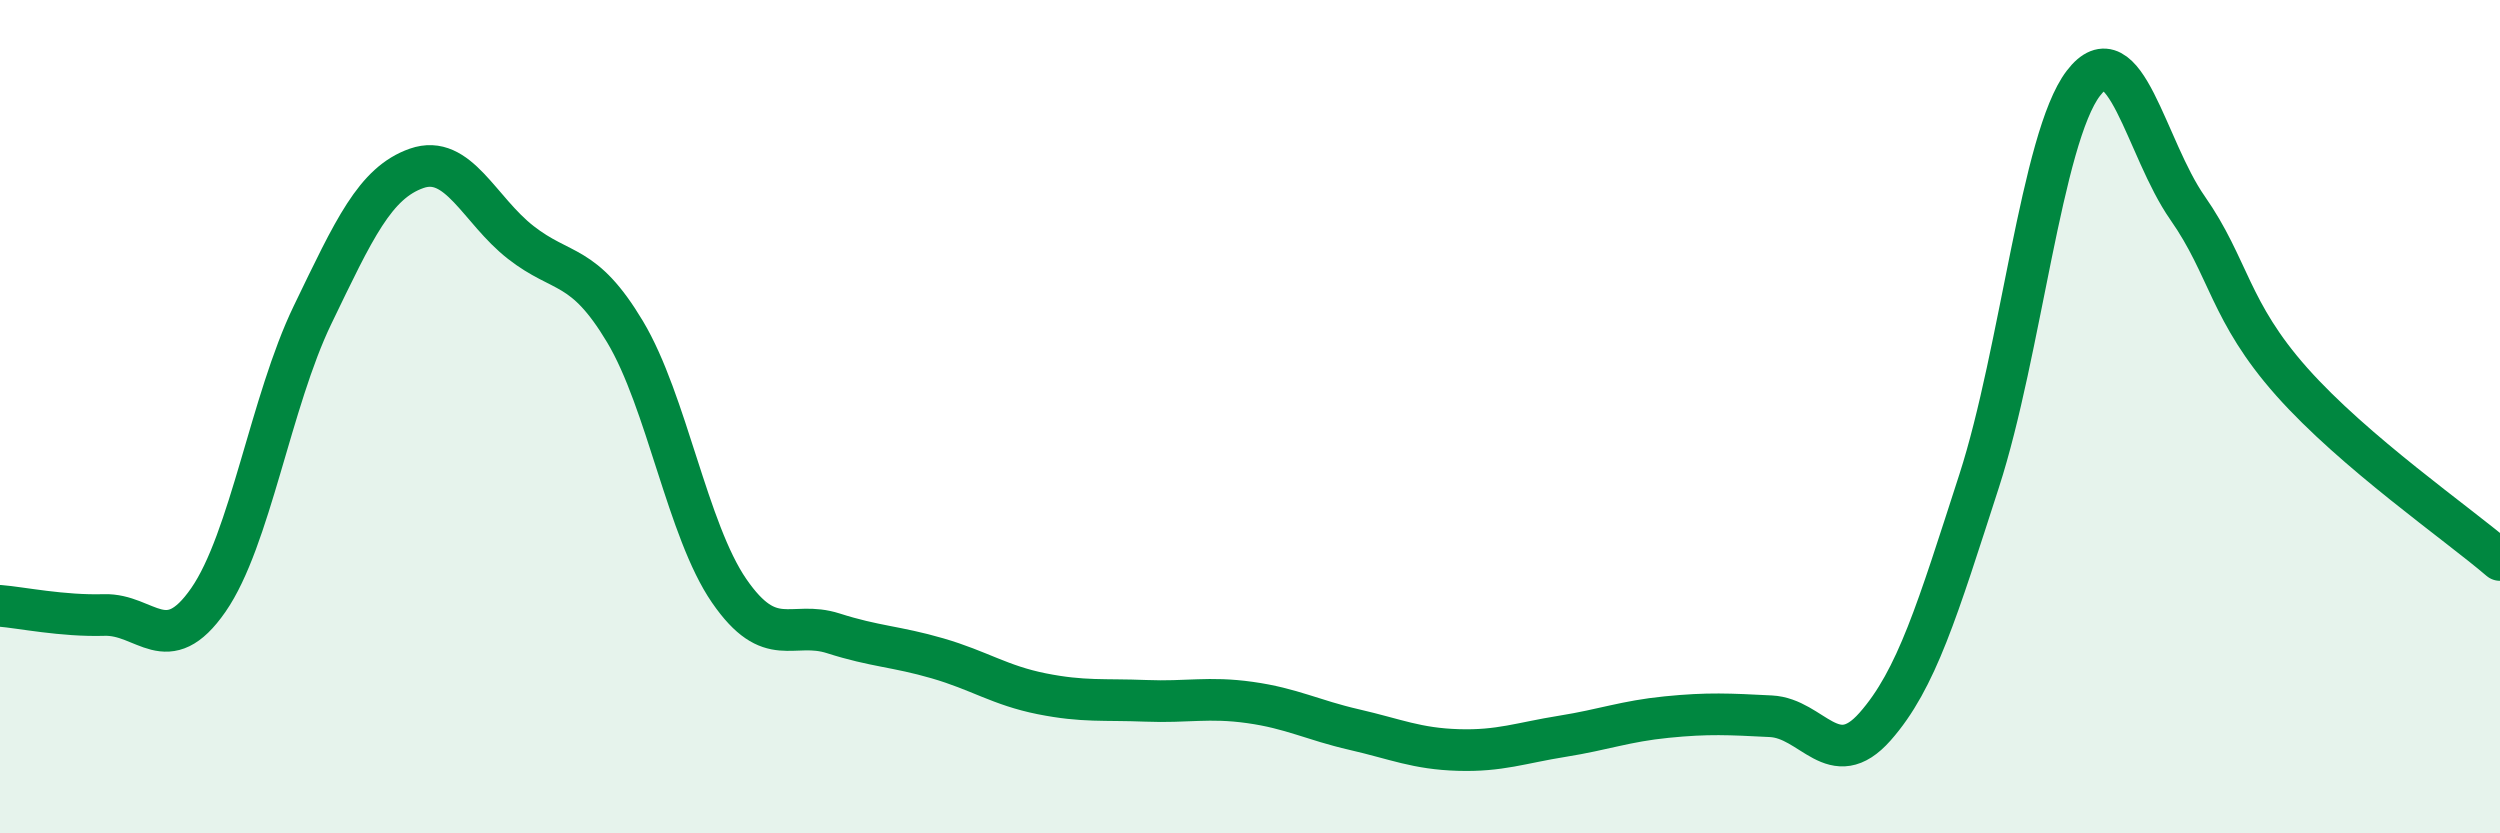
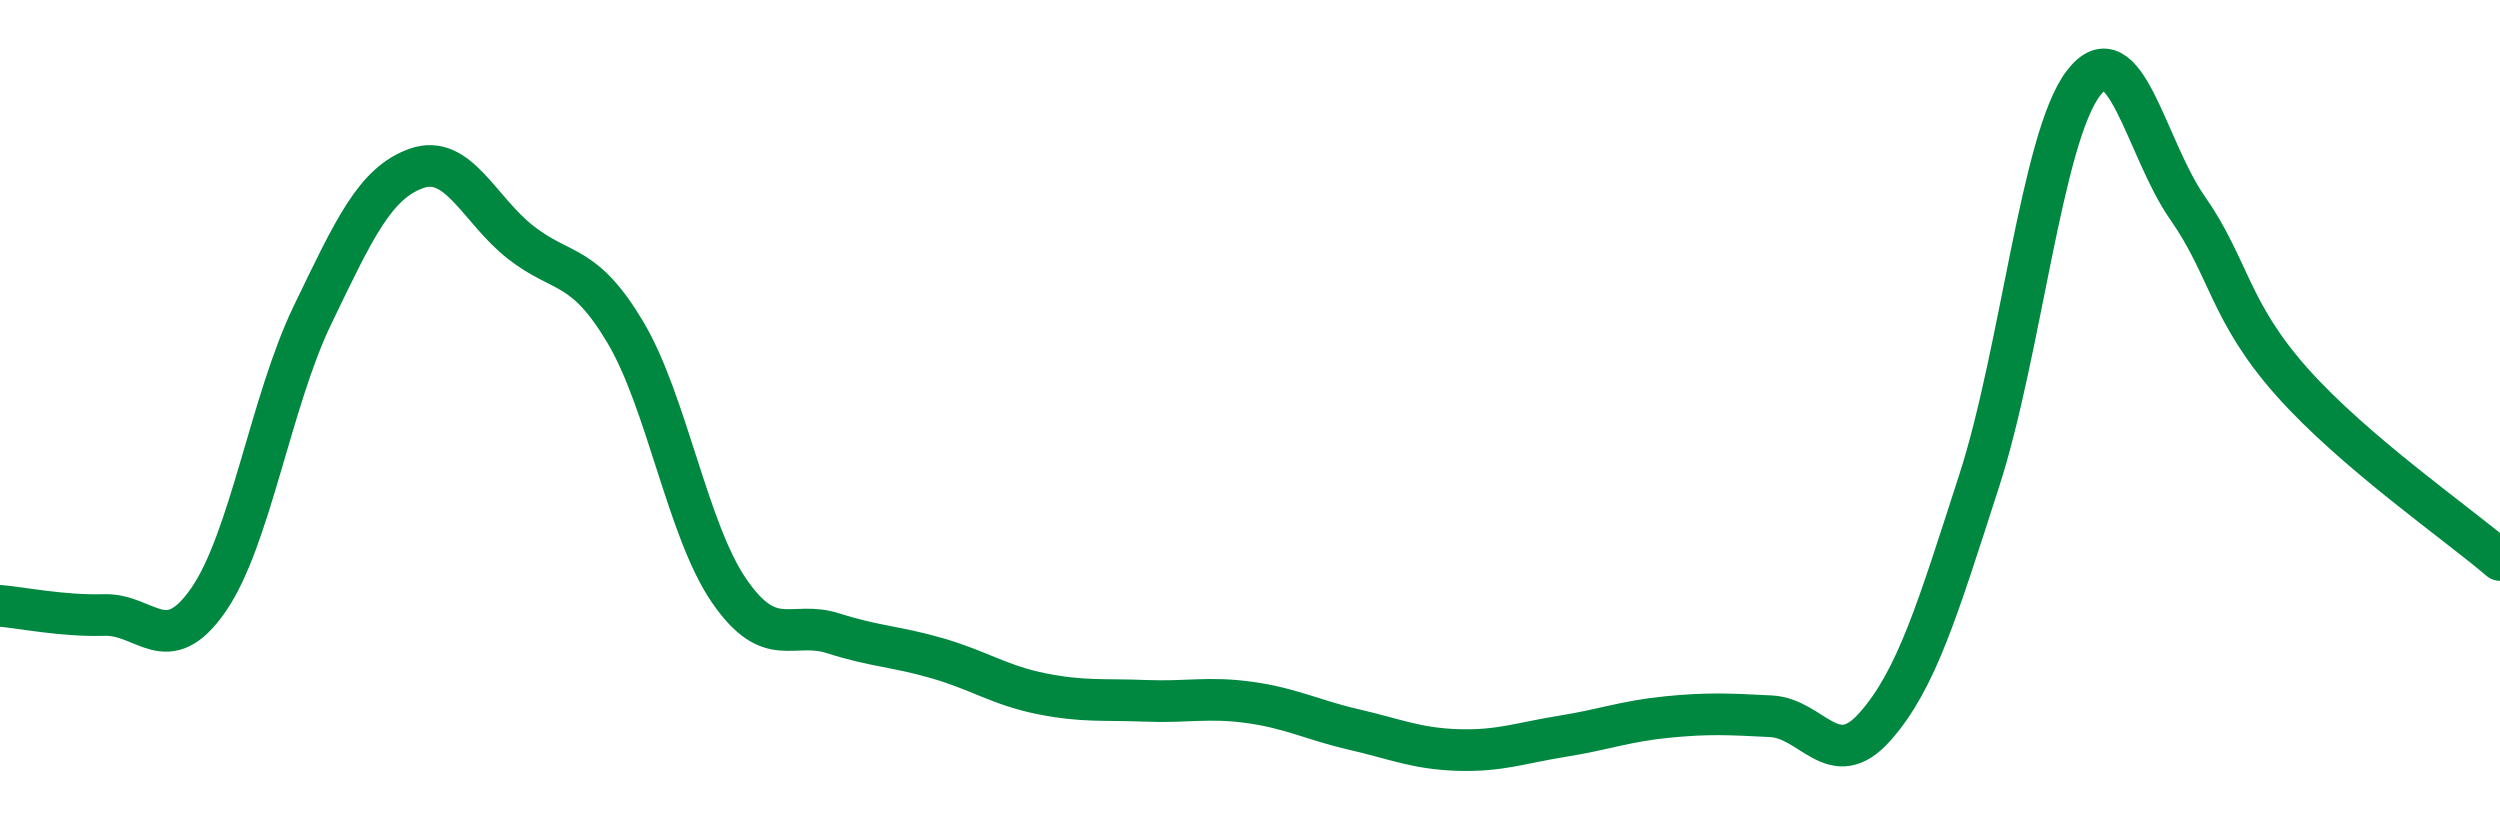
<svg xmlns="http://www.w3.org/2000/svg" width="60" height="20" viewBox="0 0 60 20">
-   <path d="M 0,14.54 C 0.5,14.58 1.5,14.79 2.5,14.76 C 3.5,14.73 4,15.84 5,14.4 C 6,12.96 6.5,9.63 7.5,7.56 C 8.5,5.49 9,4.39 10,4.04 C 11,3.69 11.5,5.04 12.5,5.82 C 13.5,6.6 14,6.29 15,7.96 C 16,9.63 16.5,12.73 17.5,14.18 C 18.5,15.63 19,14.88 20,15.2 C 21,15.52 21.5,15.51 22.5,15.8 C 23.5,16.09 24,16.45 25,16.65 C 26,16.85 26.5,16.78 27.5,16.82 C 28.5,16.86 29,16.72 30,16.86 C 31,17 31.5,17.28 32.5,17.51 C 33.5,17.74 34,17.97 35,18 C 36,18.03 36.5,17.83 37.5,17.67 C 38.5,17.51 39,17.31 40,17.21 C 41,17.11 41.5,17.14 42.5,17.19 C 43.5,17.24 44,18.57 45,17.44 C 46,16.31 46.5,14.63 47.5,11.54 C 48.5,8.45 49,3.31 50,2 C 51,0.69 51.5,3.56 52.5,4.99 C 53.5,6.42 53.5,7.47 55,9.16 C 56.5,10.85 59,12.58 60,13.44L60 20L0 20Z" fill="#008740" opacity="0.1" stroke-linecap="round" stroke-linejoin="round" />
  <path d="M 0,14.54 C 0.5,14.58 1.5,14.79 2.5,14.76 C 3.5,14.73 4,15.84 5,14.4 C 6,12.96 6.5,9.63 7.5,7.56 C 8.5,5.49 9,4.39 10,4.04 C 11,3.69 11.5,5.04 12.5,5.82 C 13.5,6.6 14,6.29 15,7.96 C 16,9.63 16.5,12.73 17.5,14.18 C 18.5,15.63 19,14.88 20,15.2 C 21,15.52 21.5,15.51 22.5,15.8 C 23.5,16.09 24,16.45 25,16.65 C 26,16.85 26.5,16.78 27.5,16.82 C 28.5,16.86 29,16.72 30,16.86 C 31,17 31.5,17.28 32.5,17.51 C 33.5,17.74 34,17.97 35,18 C 36,18.03 36.5,17.83 37.5,17.67 C 38.5,17.51 39,17.31 40,17.21 C 41,17.11 41.5,17.14 42.5,17.19 C 43.5,17.24 44,18.57 45,17.44 C 46,16.31 46.5,14.63 47.5,11.54 C 48.5,8.45 49,3.31 50,2 C 51,0.69 51.5,3.56 52.5,4.99 C 53.5,6.42 53.5,7.47 55,9.16 C 56.5,10.85 59,12.58 60,13.44" stroke="#008740" stroke-width="1" fill="none" stroke-linecap="round" stroke-linejoin="round" />
</svg>